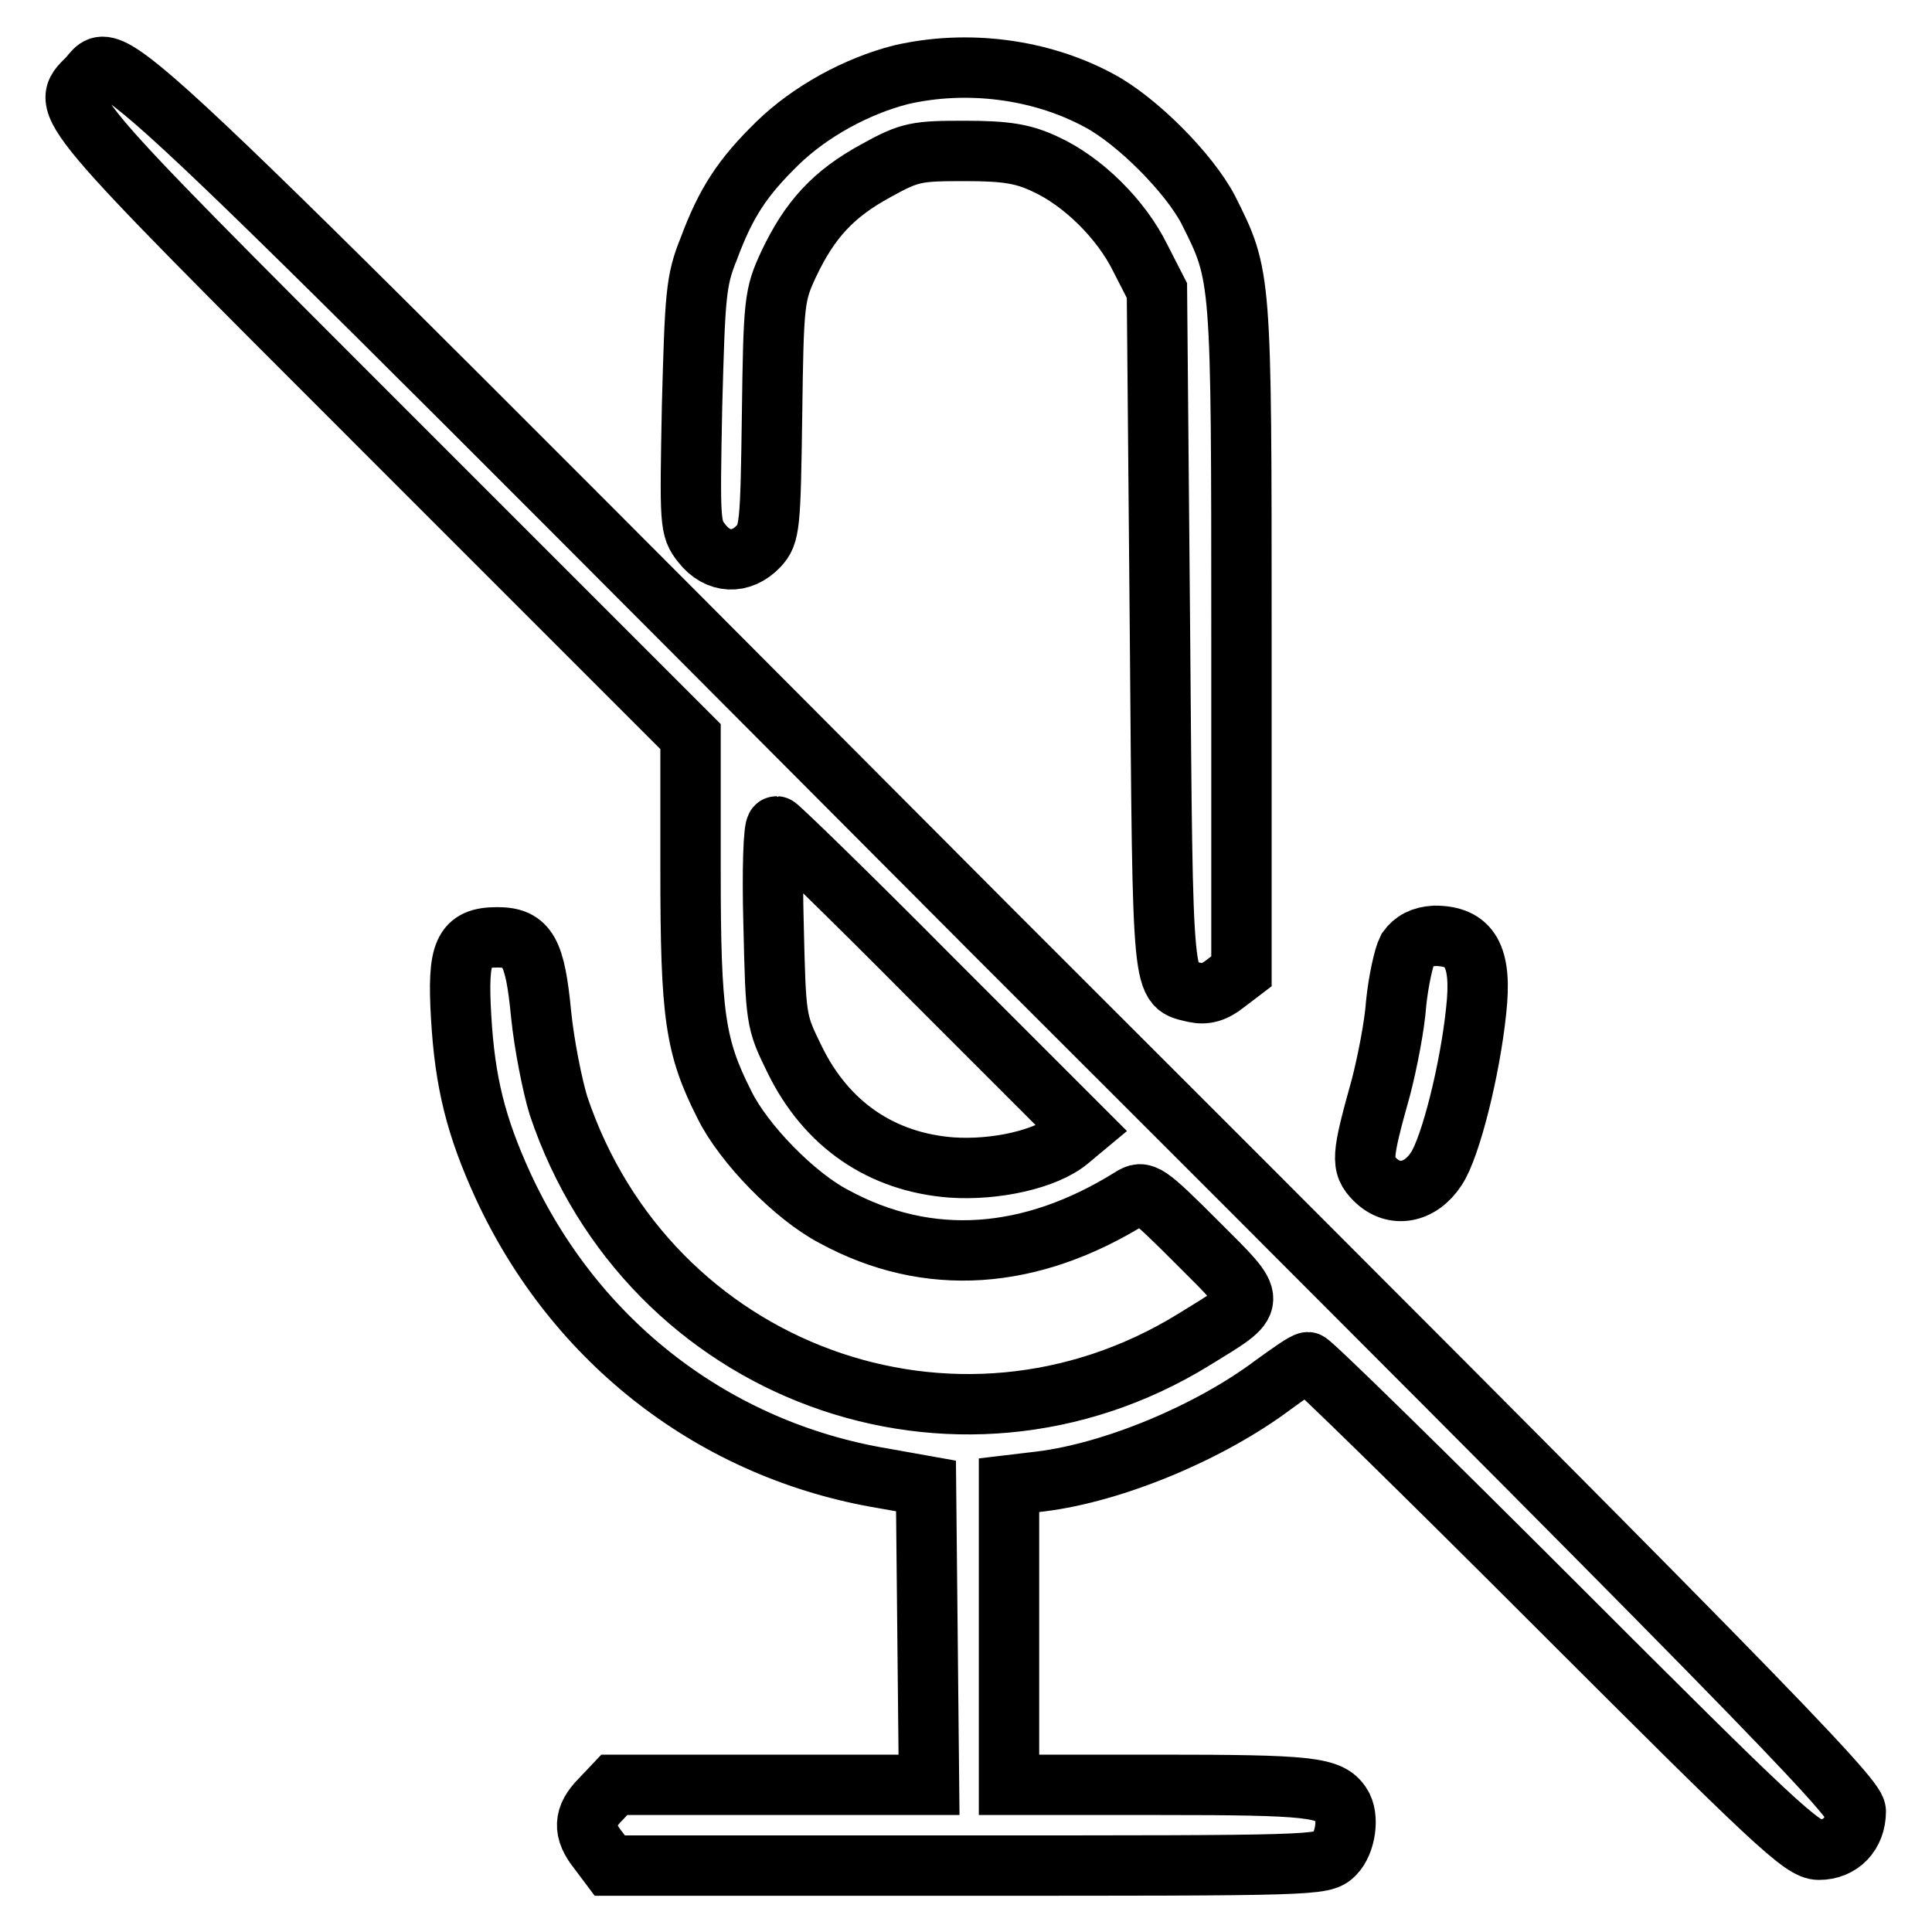
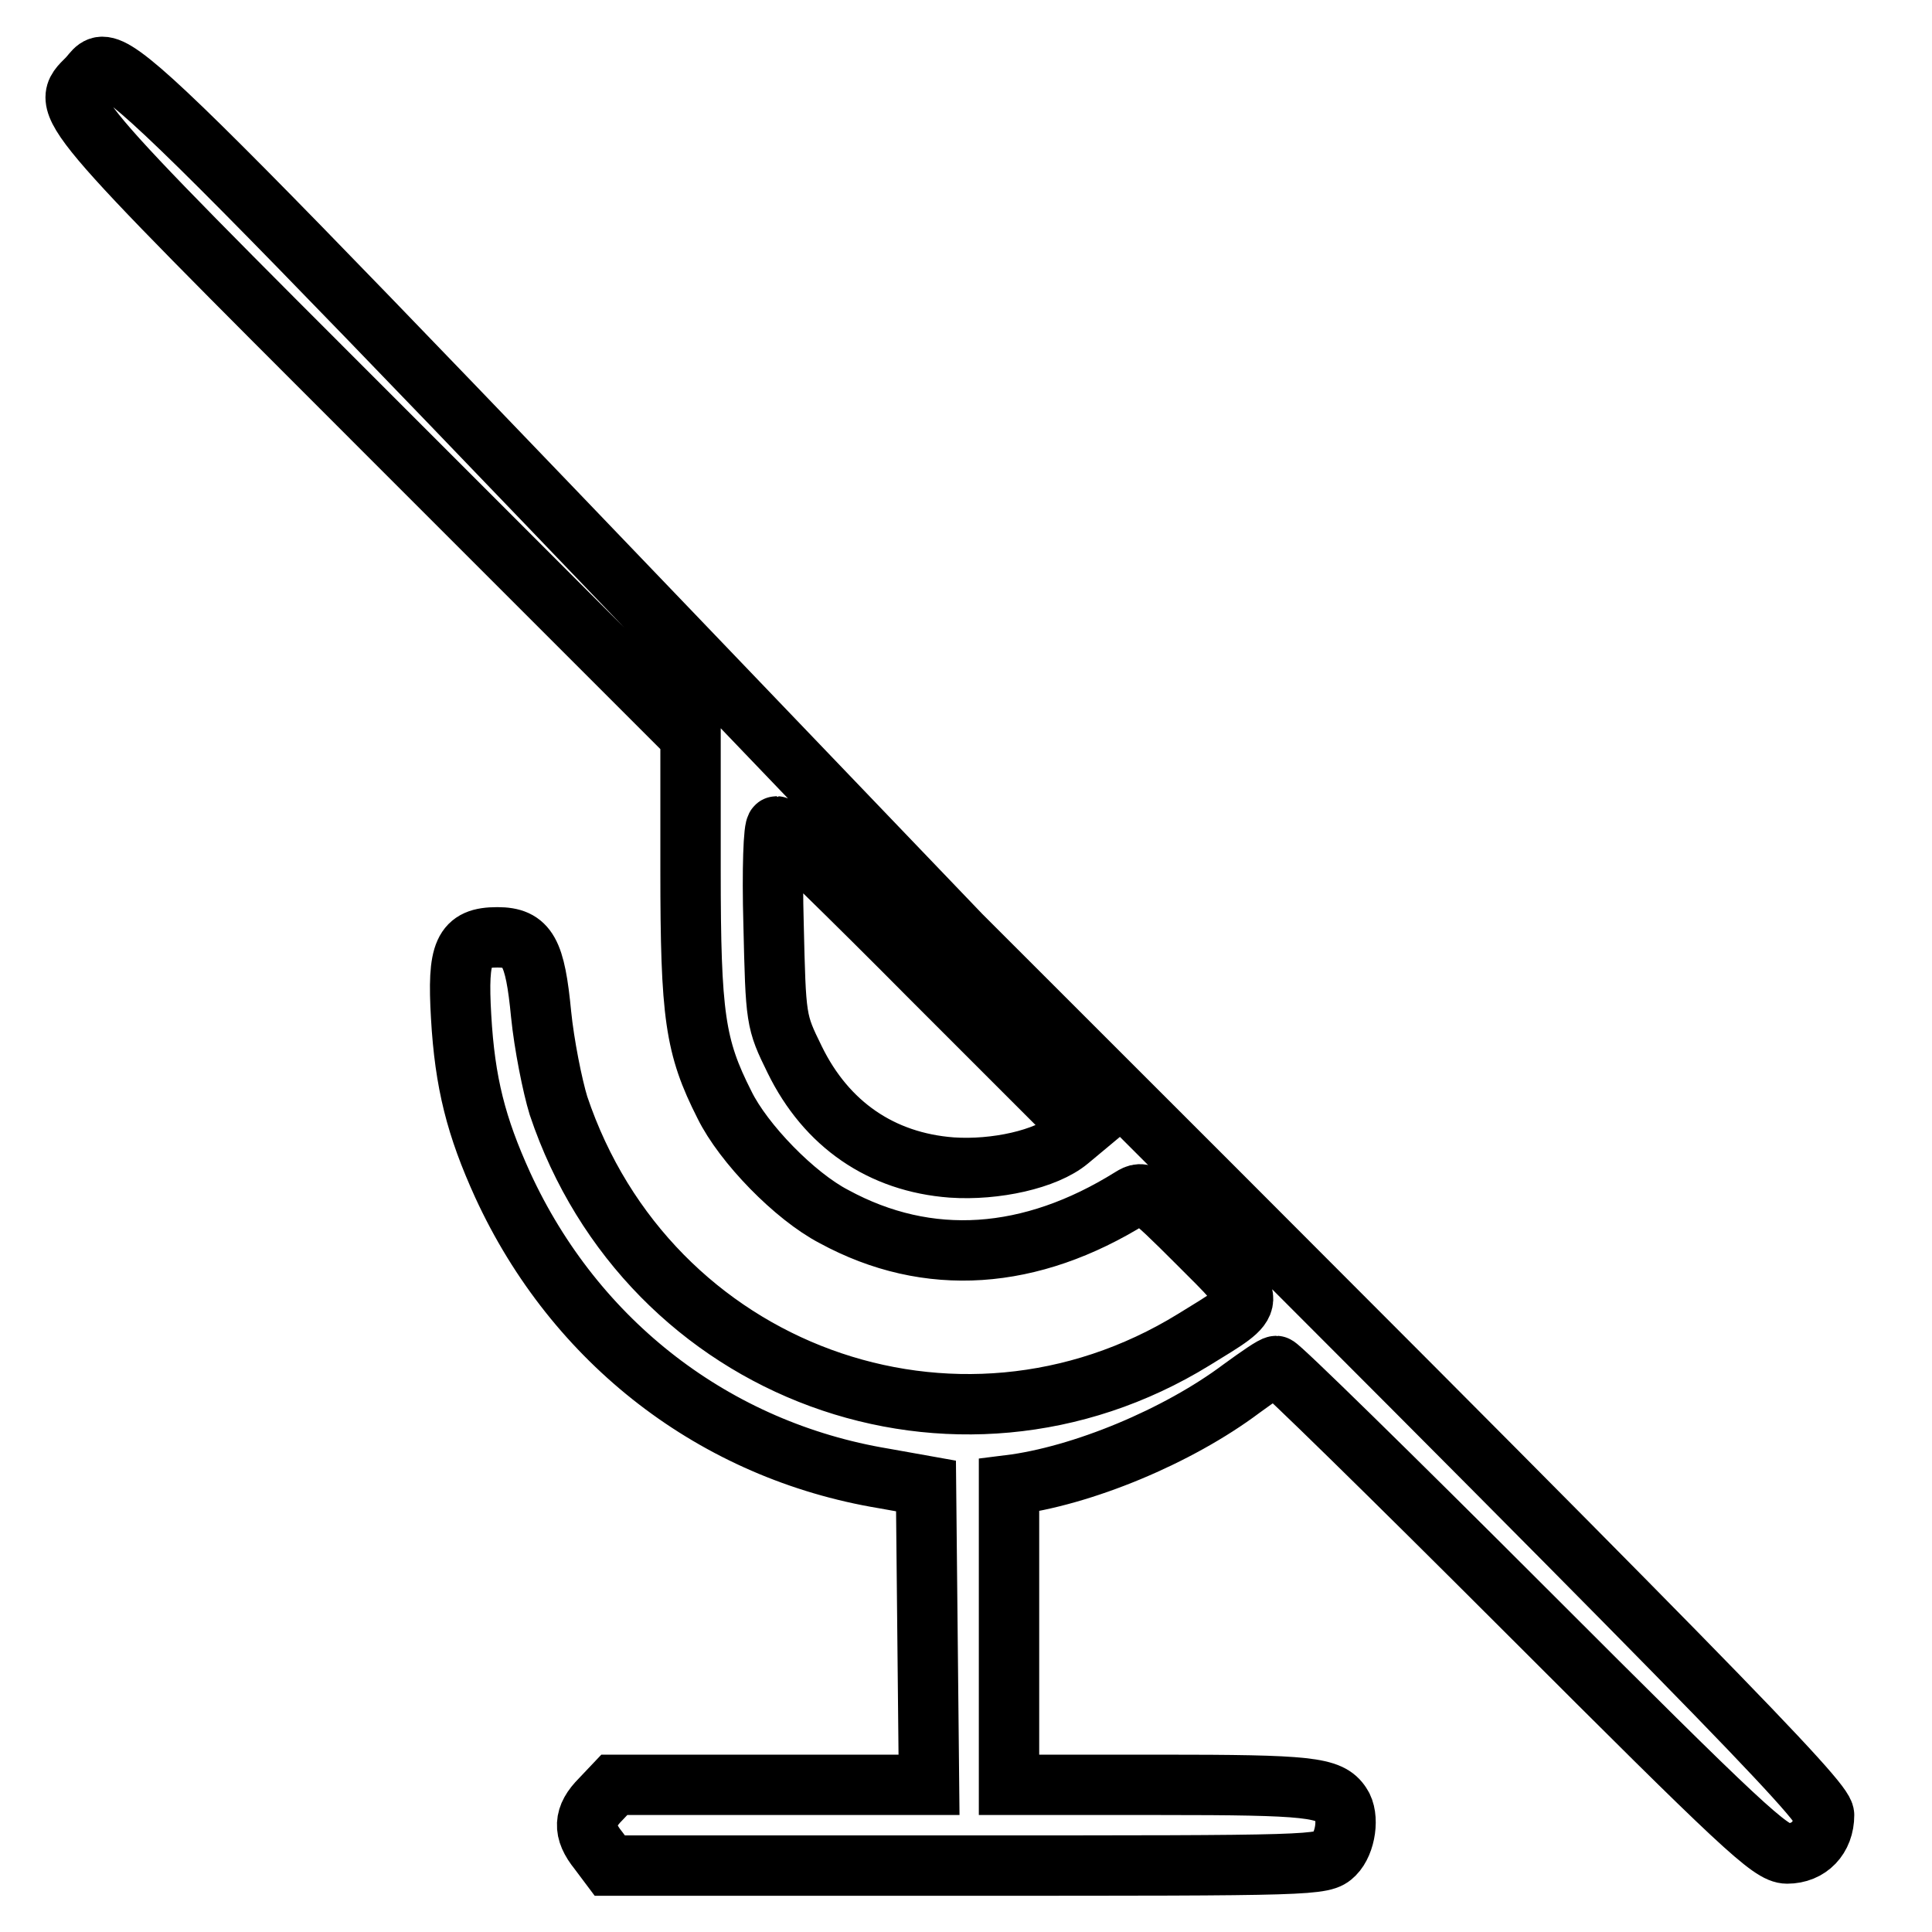
<svg xmlns="http://www.w3.org/2000/svg" version="1.1" x="0px" y="0px" viewBox="0 0 256 256" enable-background="new 0 0 256 256" xml:space="preserve">
  <g>
    <g>
      <g>
-         <path stroke-width="8" fill-opacity="0" stroke="#000000" d="M11.6,10.4c-3.7,3.7-4.4,2.9,39.2,46.5l40.7,40.7v17.7c0,19.3,0.6,23.4,4.5,31.1c2.5,5.1,9.3,12.1,14.5,14.8c12.5,6.8,26.1,5.8,39.4-2.5c1.6-1,2-0.8,8.8,6c8.1,8.1,8.1,7.5-0.5,12.8c-31.5,19.4-72.3,4.5-84.2-31c-0.8-2.6-1.9-8.1-2.3-12.1c-0.8-8.3-1.8-10.2-5.8-10.2c-4.5,0-5.3,1.9-4.8,10.5c0.5,8.8,2,14.6,5.5,22.3c9.6,20.9,28.2,35.2,50.5,38.9l5.6,1l0.2,19.8l0.2,19.8h-20.8H81.4l-1.8,1.9c-2.3,2.3-2.4,4.2-0.3,6.8l1.5,2h47.3c46.2,0,47.2,0,48.7-1.5c1.5-1.5,2-5,0.9-6.6c-1.5-2.3-4.2-2.6-23.9-2.6h-20.1v-19.9v-19.8l4.2-0.5c9.7-1.2,22.4-6.5,30.8-12.8c2.2-1.6,4.2-3,4.6-3c0.4,0,15.2,14.5,33,32.3c28.7,28.7,32.5,32.3,34.7,32.3c2.9,0,4.9-2.1,4.9-5.1c0-1.9-14.5-16.8-114.4-116.6C9.1,0.6,15.4,6.5,11.6,10.4z M123.4,129.6l20,20l-1.8,1.5c-3,2.5-9.7,4-15.5,3.6c-9.3-0.7-16.6-5.7-20.8-14.3c-2.5-5.1-2.5-5.2-2.8-18c-0.2-7.1,0-12.9,0.4-12.9C103.1,109.5,112.4,118.5,123.4,129.6z" />
-         <path stroke-width="8" fill-opacity="0" stroke="#000000" d="M119.4,9.9c-5.9,1.5-12.1,4.9-16.4,9.1c-4.6,4.5-6.8,7.8-9.1,14c-1.7,4.2-1.8,6.1-2.2,20.8C91.4,69.4,91.4,70,93,72c2.1,2.7,5.2,2.8,7.5,0.4c1.5-1.6,1.6-2.7,1.8-17.4c0.2-15.1,0.3-15.9,2.2-20c2.8-5.9,5.9-9.3,11.6-12.4c4.5-2.5,5.4-2.6,11.8-2.6c5.5,0,7.7,0.4,10.5,1.7c5.1,2.3,10.2,7.4,12.7,12.5l2.2,4.3l0.4,45.1c0.4,49,0.2,46.8,4.6,47.9c1.4,0.3,2.6,0,4.1-1.2l2.1-1.6V84.3c0-48.2,0-47.7-4.4-56.5c-2.5-4.8-9.4-11.8-14.5-14.5C137.8,9.1,128.1,7.9,119.4,9.9z" />
-         <path stroke-width="8" fill-opacity="0" stroke="#000000" d="M186.5,125.8c-0.5,1-1.2,4.2-1.5,7.1c-0.2,3-1.2,8-2,11.1c-2.6,9.3-2.7,10.4-0.8,12.3c2.5,2.5,6,1.8,8.1-1.4c1.9-2.8,4.5-13.2,5.3-21c0.8-7.2-0.8-9.9-5.5-9.9C188.4,124.1,187.3,124.7,186.5,125.8z" />
+         <path stroke-width="8" fill-opacity="0" stroke="#000000" d="M11.6,10.4c-3.7,3.7-4.4,2.9,39.2,46.5l40.7,40.7v17.7c0,19.3,0.6,23.4,4.5,31.1c2.5,5.1,9.3,12.1,14.5,14.8c12.5,6.8,26.1,5.8,39.4-2.5c1.6-1,2-0.8,8.8,6c8.1,8.1,8.1,7.5-0.5,12.8c-31.5,19.4-72.3,4.5-84.2-31c-0.8-2.6-1.9-8.1-2.3-12.1c-0.8-8.3-1.8-10.2-5.8-10.2c-4.5,0-5.3,1.9-4.8,10.5c0.5,8.8,2,14.6,5.5,22.3c9.6,20.9,28.2,35.2,50.5,38.9l5.6,1l0.2,19.8l0.2,19.8h-20.8H81.4l-1.8,1.9c-2.3,2.3-2.4,4.2-0.3,6.8l1.5,2h47.3c46.2,0,47.2,0,48.7-1.5c1.5-1.5,2-5,0.9-6.6c-1.5-2.3-4.2-2.6-23.9-2.6h-20.1v-19.9v-19.8c9.7-1.2,22.4-6.5,30.8-12.8c2.2-1.6,4.2-3,4.6-3c0.4,0,15.2,14.5,33,32.3c28.7,28.7,32.5,32.3,34.7,32.3c2.9,0,4.9-2.1,4.9-5.1c0-1.9-14.5-16.8-114.4-116.6C9.1,0.6,15.4,6.5,11.6,10.4z M123.4,129.6l20,20l-1.8,1.5c-3,2.5-9.7,4-15.5,3.6c-9.3-0.7-16.6-5.7-20.8-14.3c-2.5-5.1-2.5-5.2-2.8-18c-0.2-7.1,0-12.9,0.4-12.9C103.1,109.5,112.4,118.5,123.4,129.6z" />
      </g>
    </g>
  </g>
</svg>